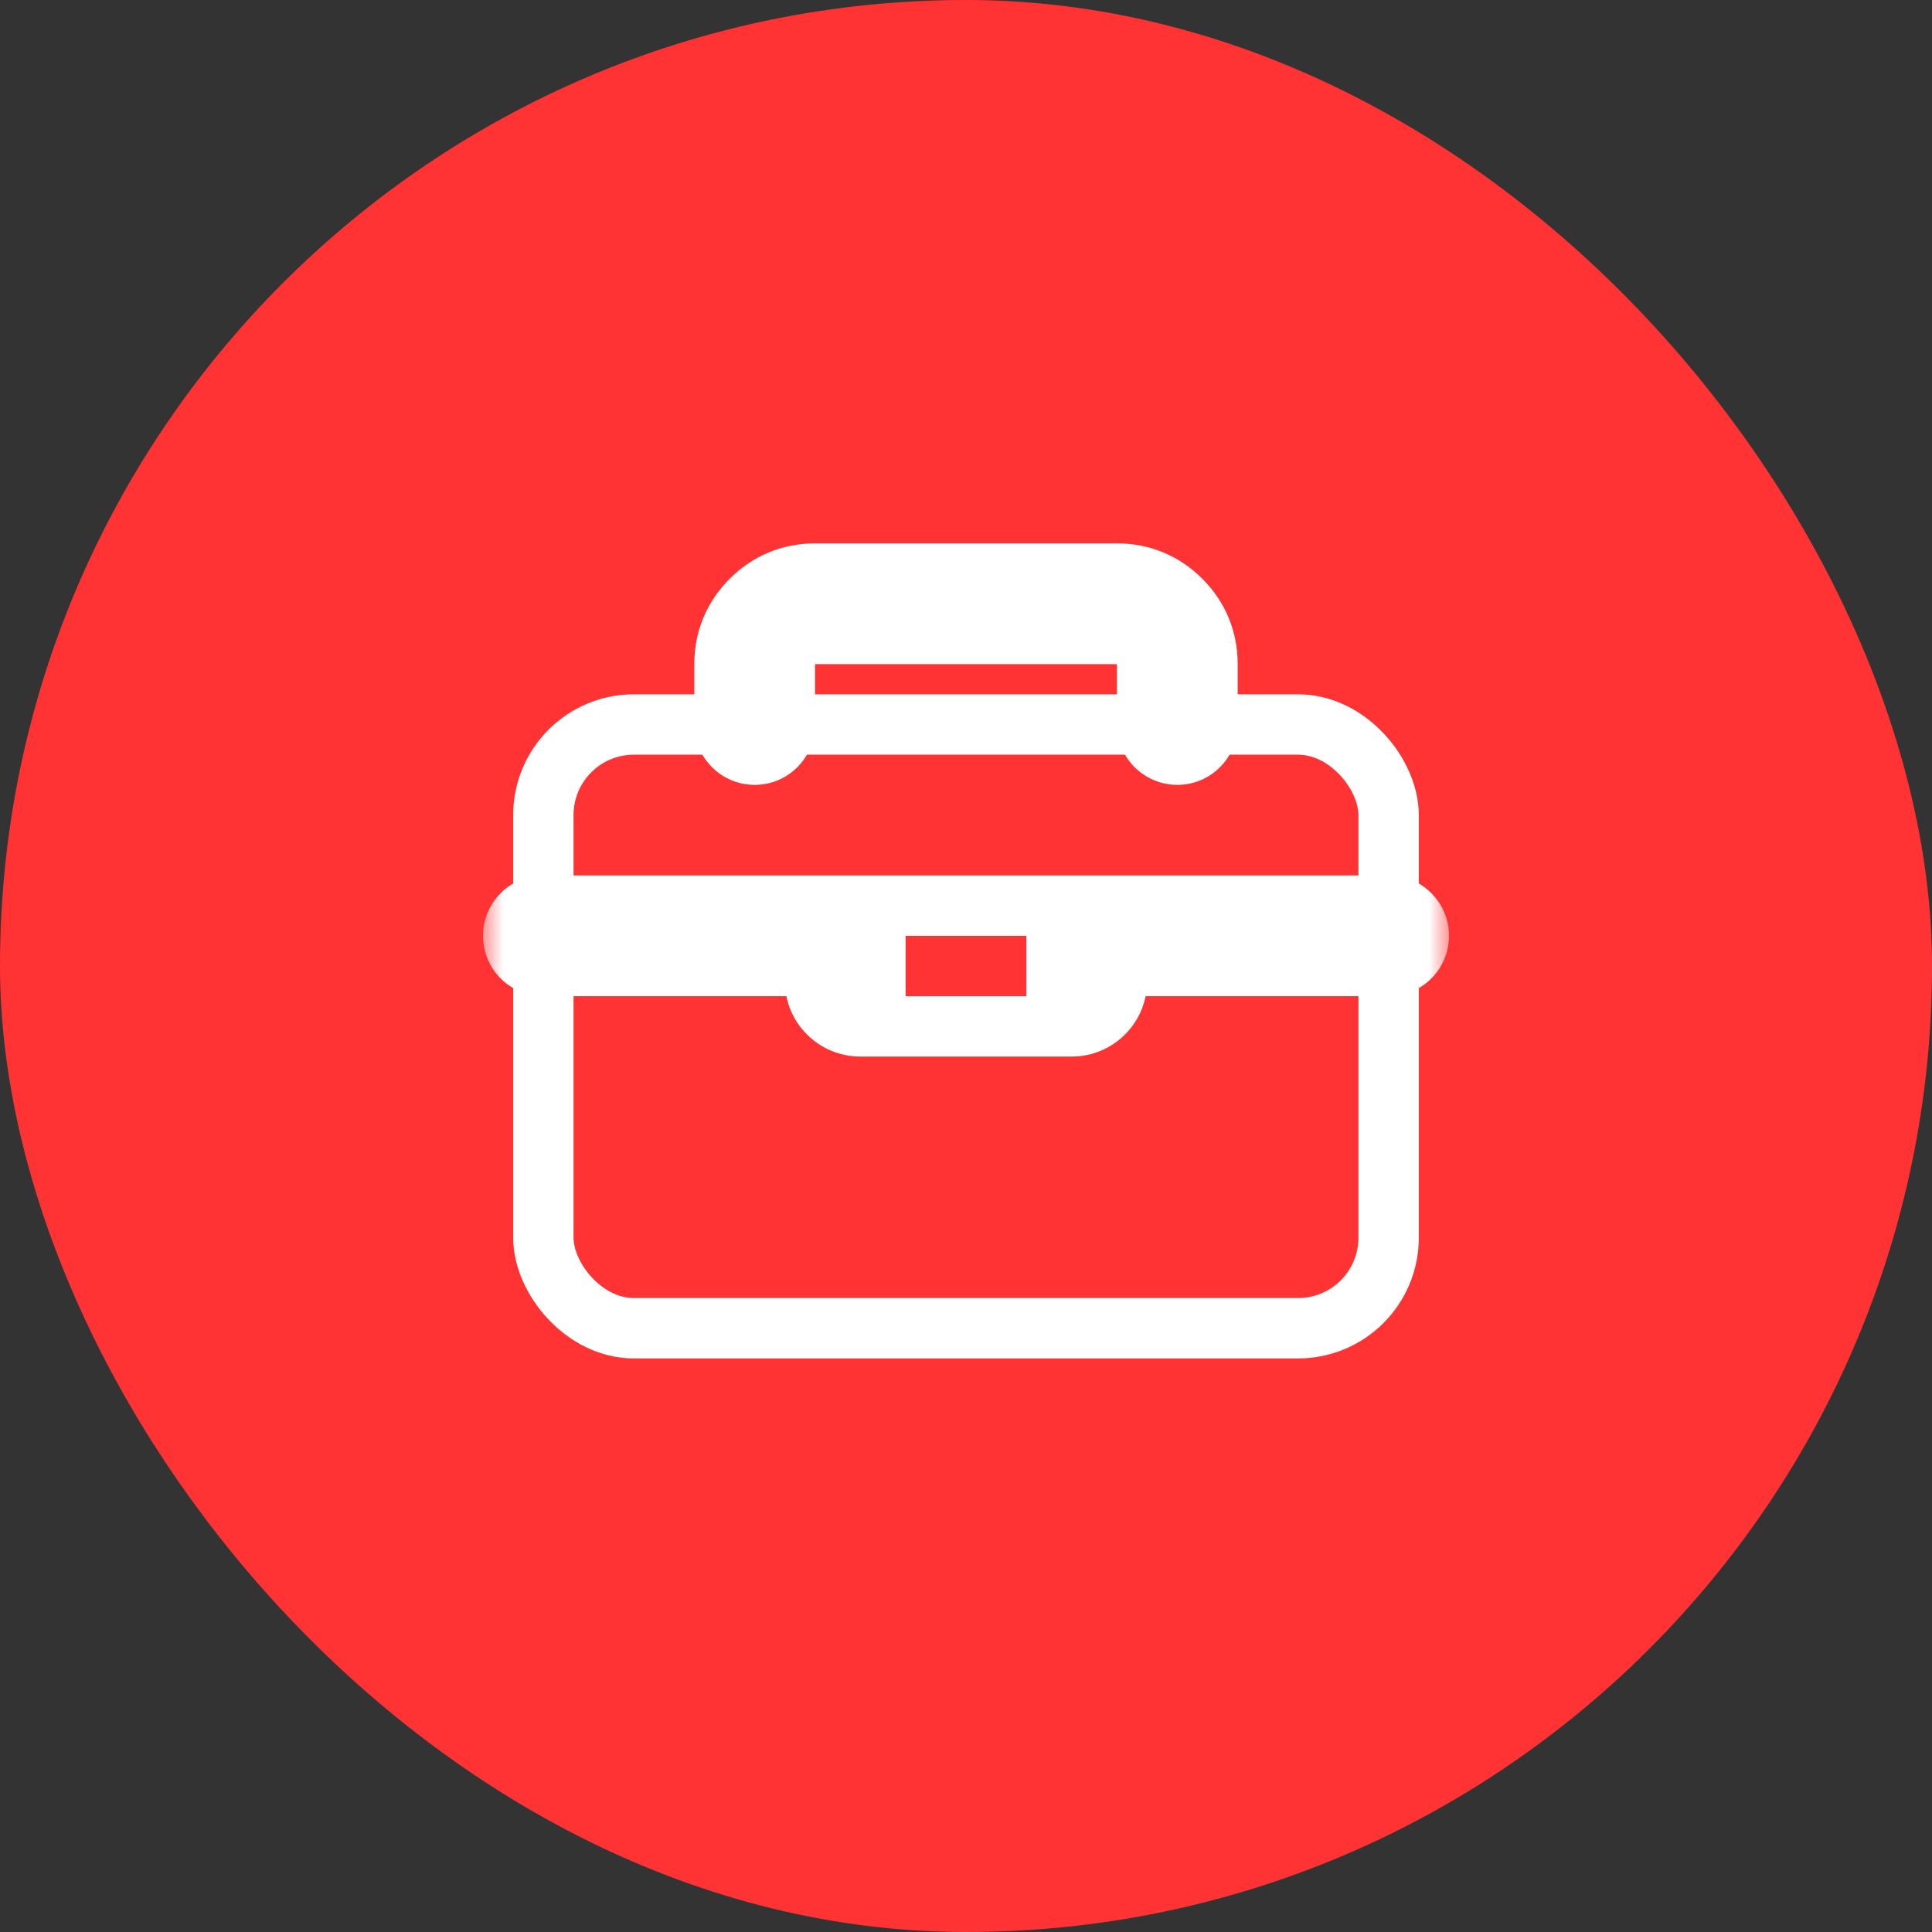
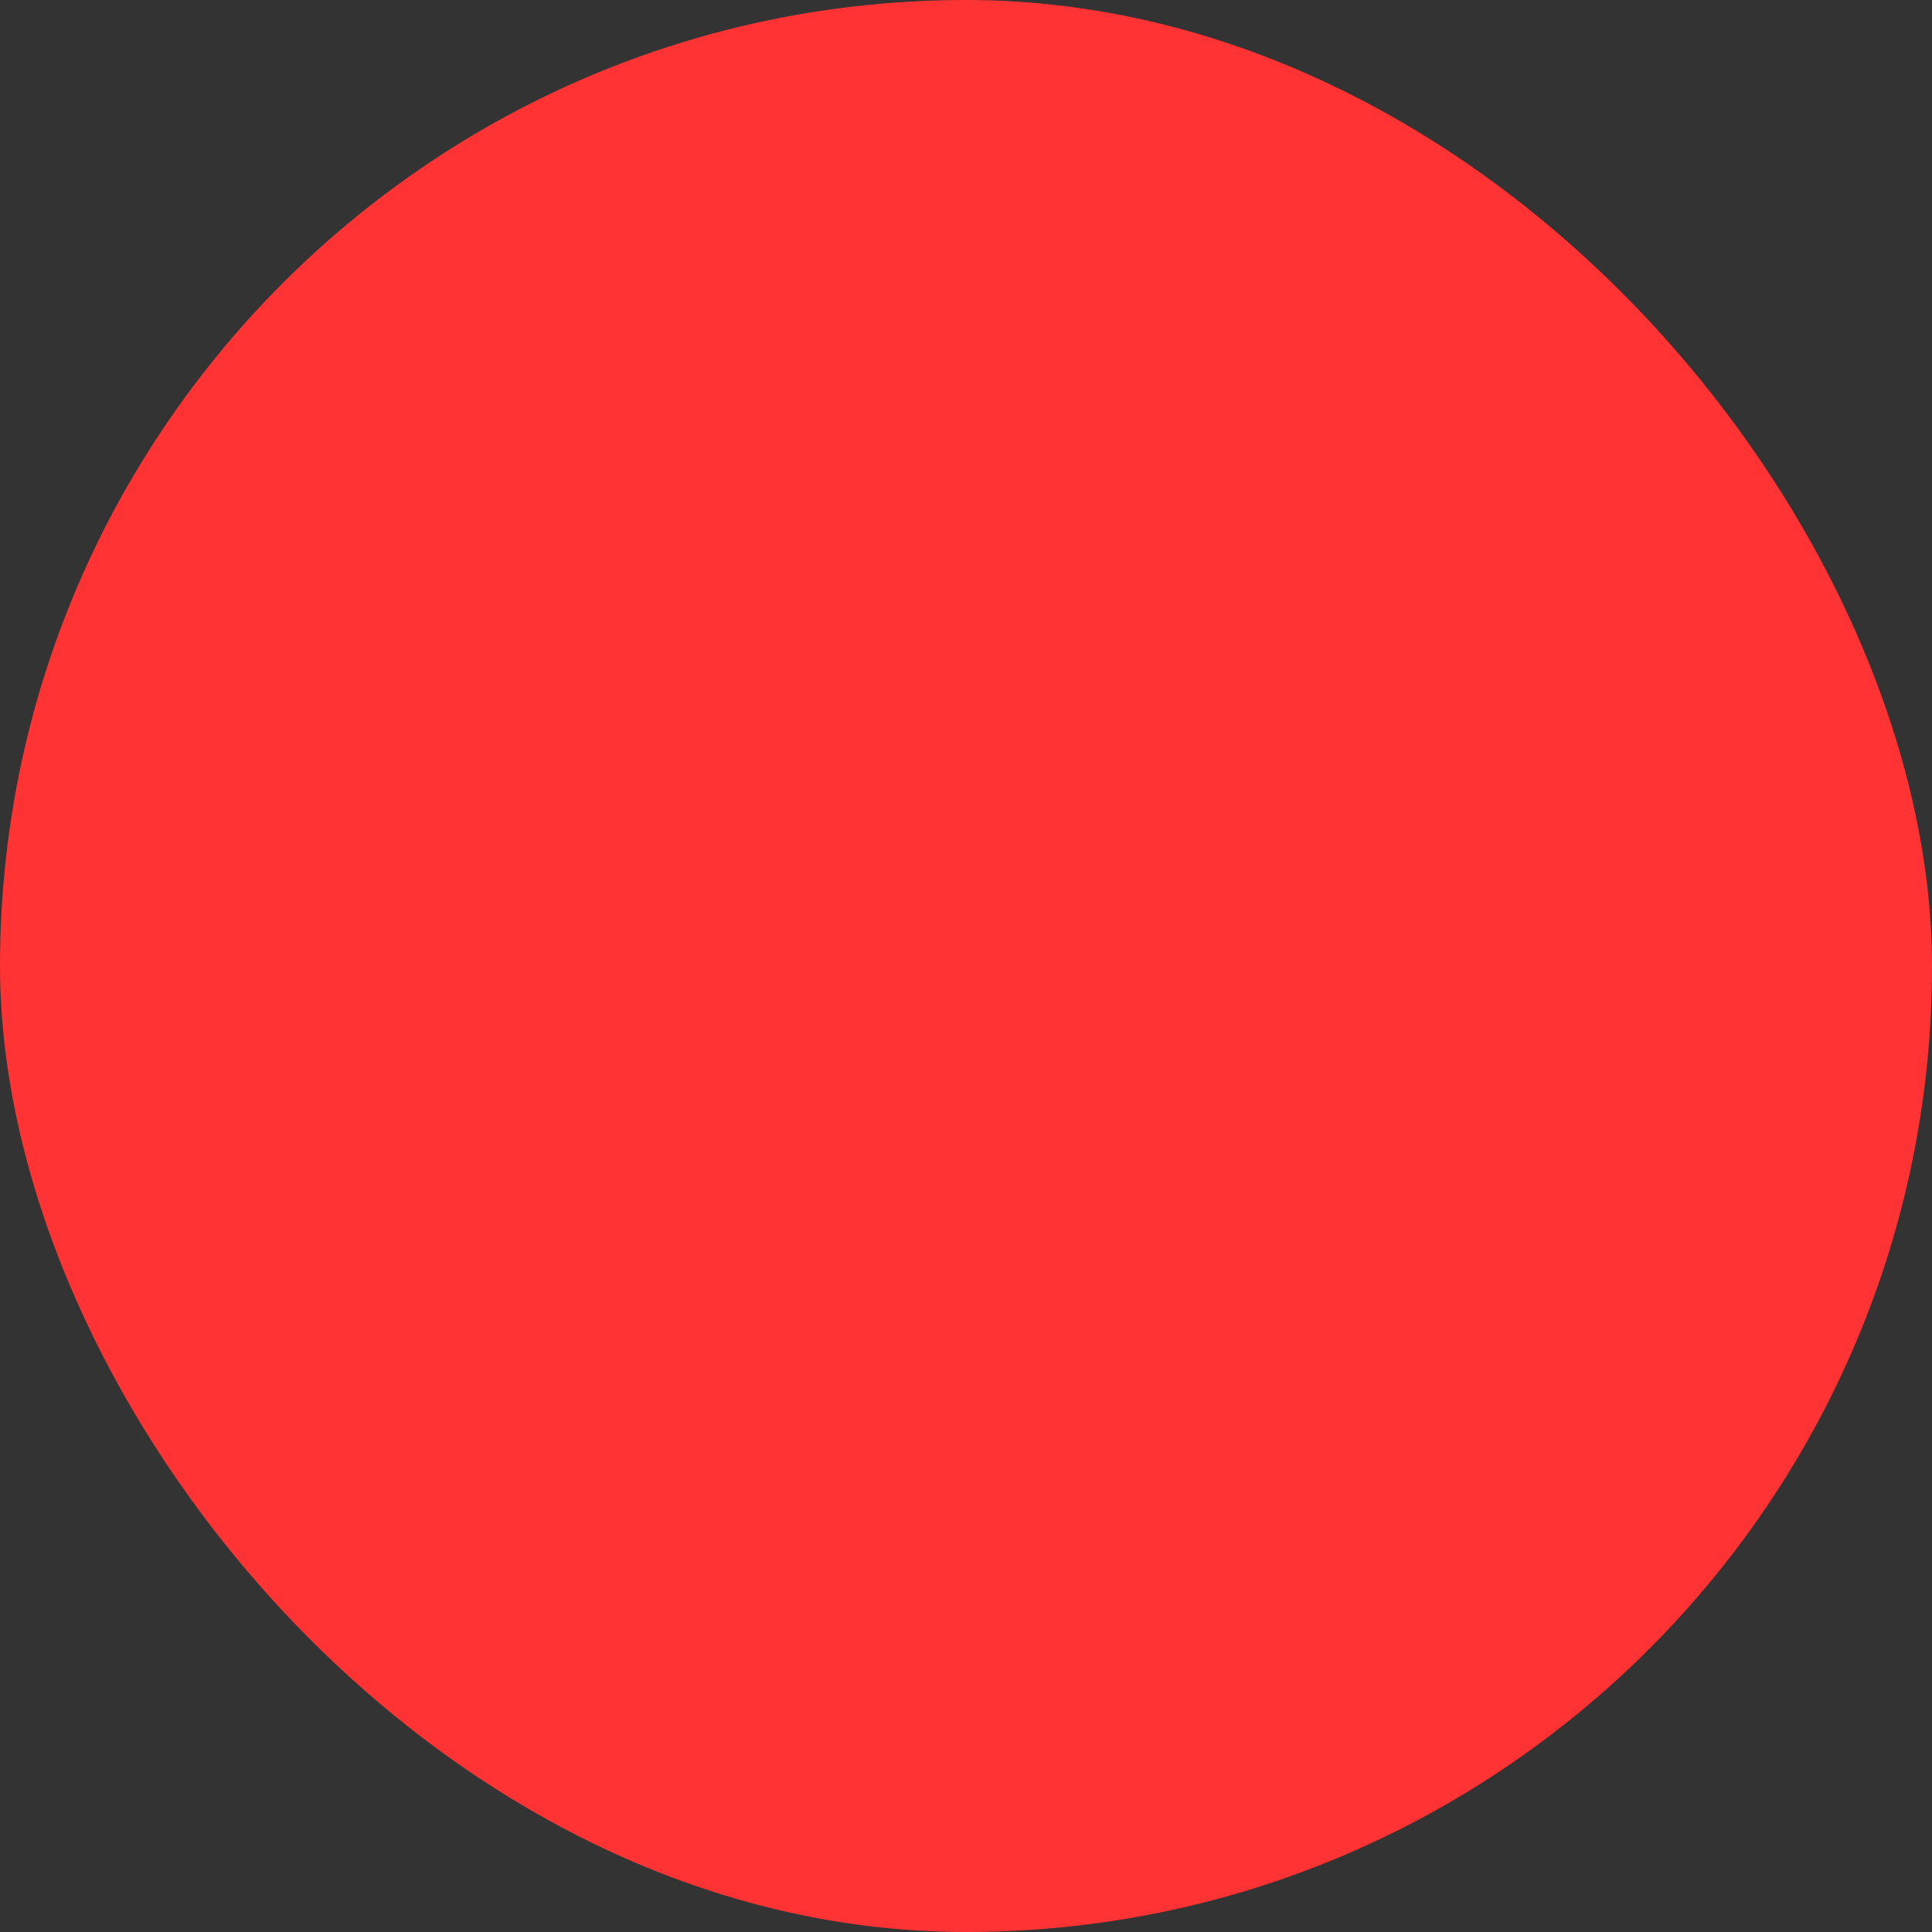
<svg xmlns="http://www.w3.org/2000/svg" width="48" height="48" viewBox="0 0 48 48" fill="none">
  <rect x="0" y="0" width="48" height="48" fill="#333333" stroke="none" />
  <g clip-path="url(#clip0_1356_34577)">
    <rect width="48" height="48" rx="24" fill="#FF3333" />
    <g clip-path="url(#clip1_1356_34577)">
      <mask id="mask0_1356_34577" style="mask-type:luminance" maskUnits="userSpaceOnUse" x="12" y="12" width="24" height="24">
        <rect x="12" y="12" width="24" height="24" fill="white" />
      </mask>
      <g mask="url(#mask0_1356_34577)">
        <rect x="13.5" y="18" width="21" height="15" rx="2.25" stroke="white" stroke-width="1.5" />
        <path d="M27.421 25.171L27.951 25.701L27.951 25.701L27.421 25.171ZM20.579 25.171L20.049 25.701L20.049 25.701L20.579 25.171ZM21.75 24V24.75H22.5V24H21.75ZM26.25 24H25.5V24.75H26.25V24ZM29.341 14.909L29.871 14.379L29.871 14.379L29.341 14.909ZM28.28 15.97L28.811 15.439L28.811 15.439L28.28 15.97ZM19.72 15.97L20.25 16.5L20.25 16.5L19.72 15.97ZM18.659 14.909L19.189 15.44L19.189 15.44L18.659 14.909ZM27.75 24.375H27C27 24.48 26.963 24.568 26.891 24.641L27.421 25.171L27.951 25.701C28.306 25.346 28.5 24.875 28.5 24.375H27.75ZM27.421 25.171L26.891 24.641C26.818 24.713 26.73 24.75 26.625 24.75V25.5V26.25C27.125 26.25 27.596 26.056 27.951 25.701L27.421 25.171ZM26.625 25.5V24.75H21.375V25.5V26.25H26.625V25.5ZM21.375 25.5V24.75C21.27 24.75 21.182 24.713 21.109 24.641L20.579 25.171L20.049 25.701C20.404 26.056 20.875 26.25 21.375 26.25V25.5ZM20.579 25.171L21.109 24.641C21.037 24.568 21 24.48 21 24.375H20.25H19.5C19.5 24.875 19.694 25.346 20.049 25.701L20.579 25.171ZM20.25 24.375H21V24H20.25H19.5V24.375H20.25ZM20.25 24V24.75H21.75V24V23.25H20.25V24ZM21.75 24H22.5V23.25H21.75H21V24H21.75ZM21.75 23.25H22.5C22.5 22.422 21.828 21.75 21 21.75V22.5V23.25H21.75ZM21 22.5V21.75C20.172 21.75 19.5 22.422 19.5 23.25H20.25H21V22.5ZM20.25 23.25H19.5V24H20.25H21V23.25H20.25ZM20.25 24V23.25H13.5V24V24.75H20.25V24ZM13.5 24V23.25H12.75H12C12 24.078 12.672 24.75 13.5 24.75V24ZM12.75 23.25H13.5V22.5V21.75C12.672 21.75 12 22.422 12 23.25H12.75ZM13.5 22.5V23.25H34.5V22.5V21.75H13.5V22.5ZM34.5 22.5V23.25H35.25H36C36 22.422 35.328 21.75 34.5 21.75V22.5ZM35.25 23.25H34.5V24V24.75C35.328 24.75 36 24.078 36 23.25H35.25ZM34.5 24V23.25H27.75V24V24.75H34.5V24ZM27.75 24H28.5V23.25H27.75H27V24H27.75ZM27.75 23.25H28.5C28.5 22.422 27.828 21.75 27 21.75V22.5V23.25H27.75ZM27 22.5V21.75C26.172 21.75 25.5 22.422 25.5 23.25H26.25H27V22.5ZM26.25 23.25H25.5V24H26.25H27V23.25H26.25ZM26.25 24V24.75H27.75V24V23.25H26.25V24ZM27.75 24H27V24.375H27.75H28.5V24H27.75ZM27.75 14.25V15C28.164 15 28.517 15.146 28.811 15.44L29.341 14.909L29.871 14.379C29.297 13.805 28.562 13.5 27.75 13.5V14.25ZM29.341 14.909L28.811 15.44C29.104 15.733 29.25 16.086 29.25 16.5H30H30.75C30.75 15.688 30.445 14.953 29.871 14.379L29.341 14.909ZM30 16.5H29.25V18H30H30.75V16.5H30ZM30 18H29.25V18.75V19.5C30.078 19.5 30.75 18.828 30.75 18H30ZM29.25 18.75V18H28.5H27.75C27.75 18.828 28.422 19.5 29.25 19.5V18.75ZM28.5 18H29.25V16.5H28.5H27.75V18H28.5ZM28.5 16.5H29.25C29.25 16.086 29.103 15.732 28.811 15.439L28.28 15.97L27.75 16.5C27.76 16.51 27.763 16.515 27.762 16.514C27.761 16.512 27.758 16.506 27.754 16.498C27.751 16.49 27.75 16.484 27.749 16.482C27.749 16.48 27.75 16.485 27.75 16.5H28.5ZM28.28 15.97L28.811 15.439C28.518 15.147 28.164 15 27.75 15V15.75V16.5C27.765 16.5 27.77 16.501 27.768 16.501C27.766 16.5 27.76 16.499 27.752 16.496C27.744 16.492 27.738 16.489 27.736 16.488C27.735 16.487 27.74 16.49 27.75 16.5L28.28 15.97ZM27.75 15.75V15H20.25V15.75V16.5H27.75V15.75ZM20.25 15.75V15C19.836 15 19.482 15.147 19.189 15.439L19.72 15.97L20.25 16.5C20.26 16.49 20.265 16.487 20.264 16.488C20.262 16.489 20.256 16.492 20.248 16.496C20.24 16.499 20.234 16.5 20.232 16.501C20.23 16.501 20.235 16.5 20.25 16.5V15.75ZM19.72 15.97L19.189 15.439C18.897 15.732 18.75 16.086 18.75 16.5H19.5H20.25C20.25 16.485 20.251 16.48 20.251 16.482C20.25 16.484 20.249 16.49 20.246 16.498C20.242 16.506 20.239 16.512 20.238 16.514C20.237 16.515 20.24 16.51 20.25 16.5L19.72 15.97ZM19.5 16.5H18.75V18H19.5H20.25V16.5H19.5ZM19.5 18H18.75V18.75V19.5C19.578 19.5 20.25 18.828 20.25 18H19.5ZM18.75 18.75V18H18H17.25C17.25 18.828 17.922 19.5 18.75 19.5V18.75ZM18 18H18.75V16.5H18H17.25V18H18ZM18 16.5H18.75C18.75 16.086 18.896 15.732 19.189 15.44L18.659 14.909L18.129 14.379C17.555 14.953 17.25 15.688 17.25 16.5H18ZM18.659 14.909L19.189 15.44C19.483 15.146 19.836 15 20.25 15V14.25V13.5C19.438 13.5 18.703 13.805 18.129 14.379L18.659 14.909ZM20.25 14.25V15H27.75V14.25V13.5H20.25V14.25Z" fill="white" />
      </g>
    </g>
  </g>
  <defs>
    <clipPath id="clip0_1356_34577">
      <rect width="48" height="48" fill="white" />
    </clipPath>
    <clipPath id="clip1_1356_34577">
-       <rect width="24" height="24" fill="white" transform="translate(12 12)" />
-     </clipPath>
+       </clipPath>
  </defs>
</svg>